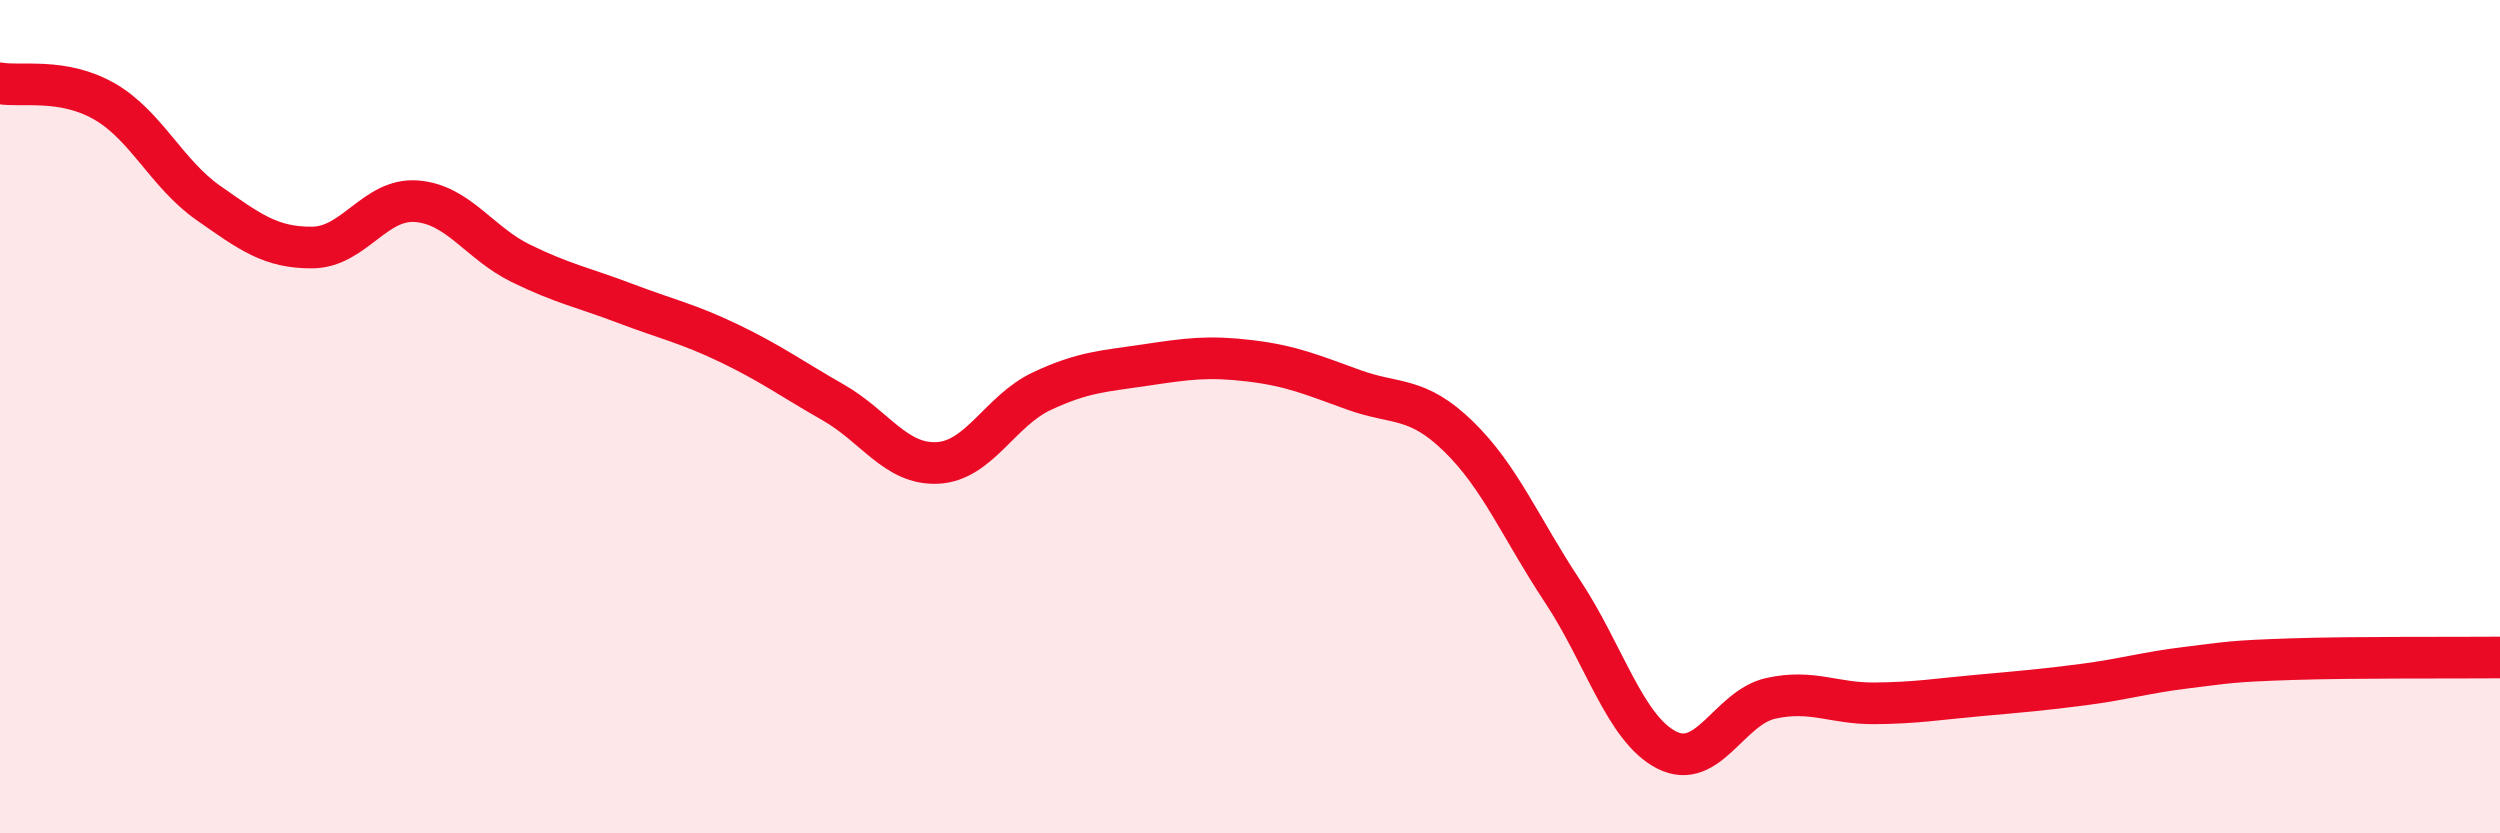
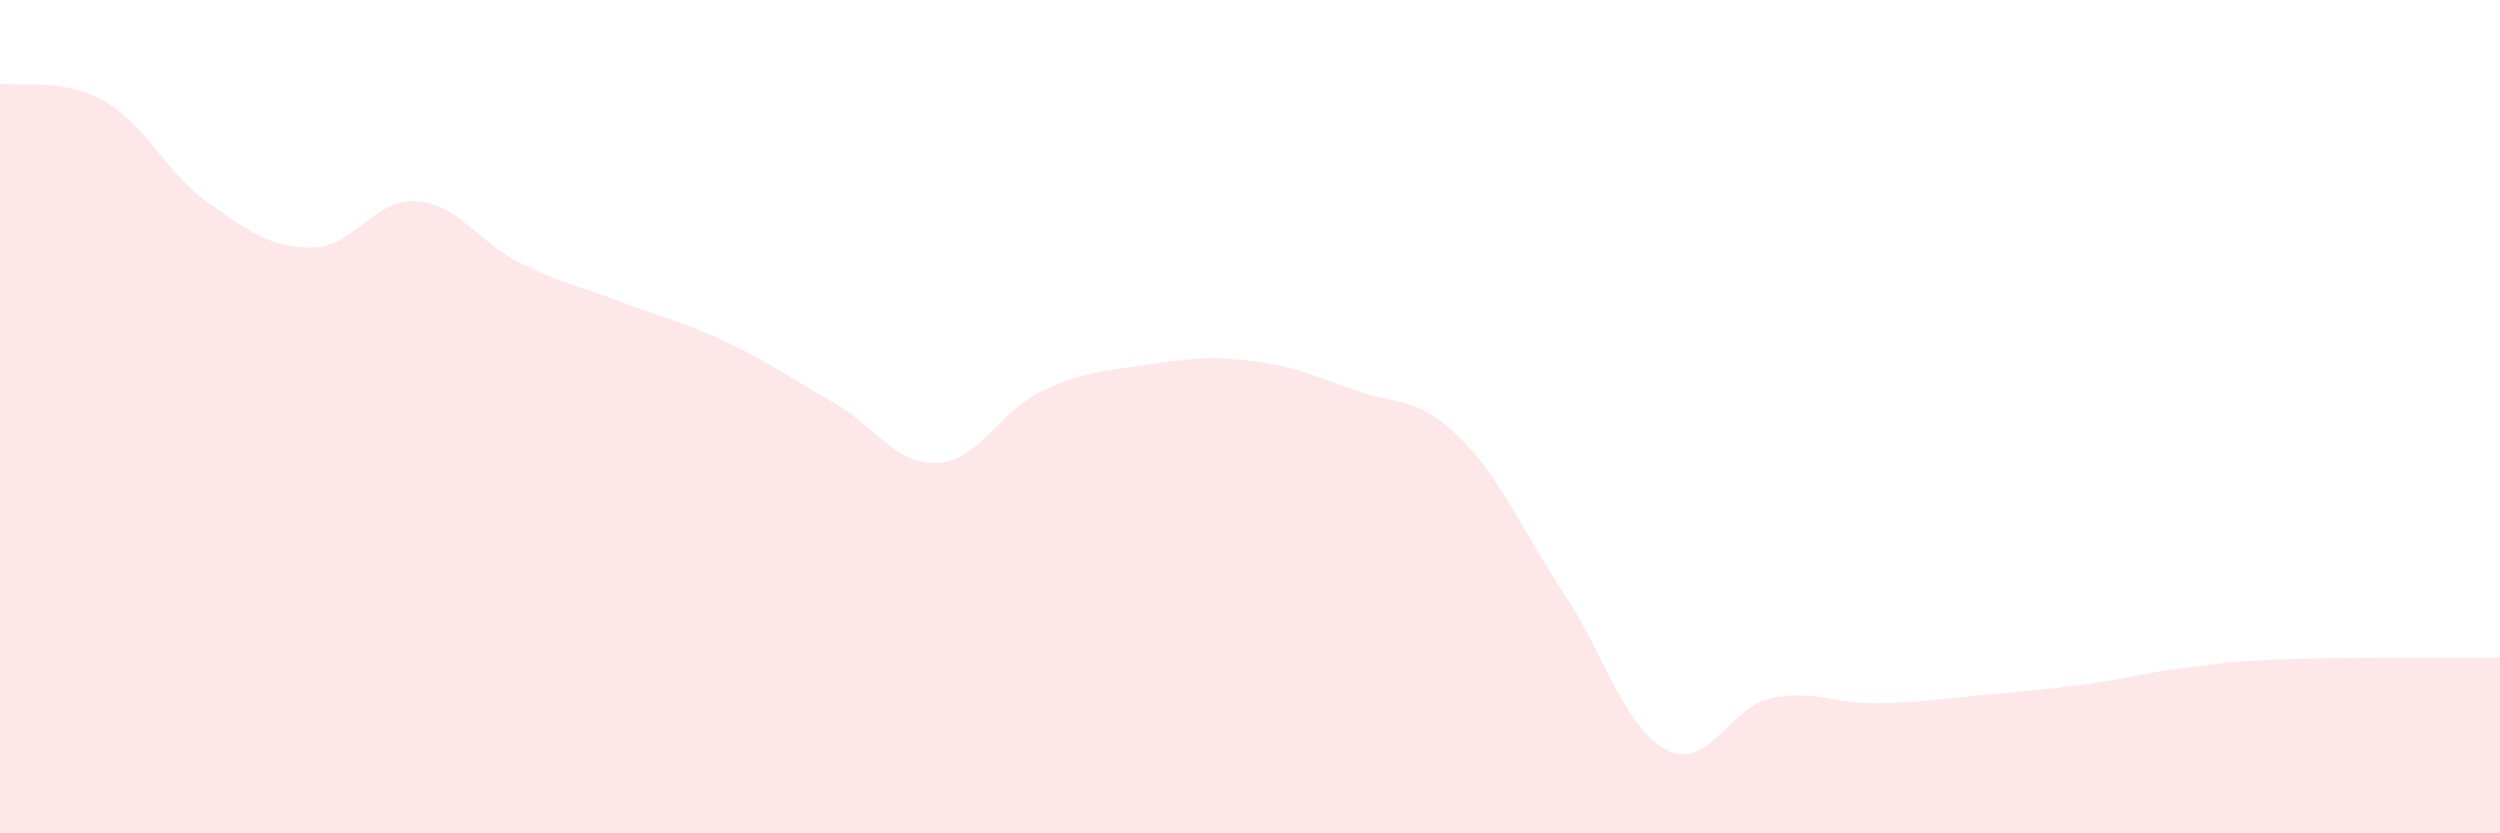
<svg xmlns="http://www.w3.org/2000/svg" width="60" height="20" viewBox="0 0 60 20">
  <path d="M 0,2 C 0.5,2.09 1.5,1.86 2.5,2.43 C 3.5,3 4,4.17 5,4.87 C 6,5.57 6.5,5.95 7.5,5.94 C 8.5,5.93 9,4.75 10,4.83 C 11,4.91 11.5,5.83 12.5,6.32 C 13.5,6.81 14,6.9 15,7.28 C 16,7.66 16.5,7.76 17.5,8.24 C 18.5,8.72 19,9.09 20,9.66 C 21,10.23 21.5,11.16 22.5,11.11 C 23.5,11.06 24,9.86 25,9.39 C 26,8.92 26.5,8.91 27.5,8.76 C 28.5,8.61 29,8.54 30,8.66 C 31,8.78 31.5,9 32.5,9.36 C 33.5,9.72 34,9.5 35,10.47 C 36,11.44 36.5,12.68 37.5,14.19 C 38.5,15.7 39,17.49 40,18 C 41,18.51 41.5,16.98 42.5,16.76 C 43.5,16.54 44,16.89 45,16.88 C 46,16.87 46.5,16.78 47.5,16.69 C 48.5,16.6 49,16.56 50,16.43 C 51,16.3 51.5,16.14 52.5,16.02 C 53.5,15.9 53.5,15.87 55,15.82 C 56.5,15.77 59,15.79 60,15.78L60 20L0 20Z" fill="#EB0A25" opacity="0.1" stroke-linecap="round" stroke-linejoin="round" />
-   <path d="M 0,2 C 0.5,2.09 1.5,1.86 2.5,2.43 C 3.5,3 4,4.17 5,4.87 C 6,5.57 6.5,5.95 7.5,5.94 C 8.5,5.93 9,4.75 10,4.83 C 11,4.91 11.5,5.83 12.5,6.32 C 13.5,6.81 14,6.9 15,7.28 C 16,7.66 16.5,7.76 17.5,8.24 C 18.5,8.72 19,9.09 20,9.66 C 21,10.23 21.5,11.16 22.5,11.11 C 23.5,11.06 24,9.86 25,9.39 C 26,8.92 26.5,8.91 27.5,8.76 C 28.5,8.61 29,8.54 30,8.66 C 31,8.78 31.5,9 32.5,9.36 C 33.5,9.72 34,9.5 35,10.47 C 36,11.44 36.5,12.68 37.5,14.19 C 38.5,15.7 39,17.49 40,18 C 41,18.51 41.5,16.98 42.5,16.76 C 43.5,16.54 44,16.89 45,16.88 C 46,16.87 46.5,16.78 47.5,16.69 C 48.5,16.6 49,16.56 50,16.43 C 51,16.3 51.5,16.14 52.5,16.02 C 53.5,15.9 53.5,15.87 55,15.82 C 56.5,15.77 59,15.79 60,15.78" stroke="#EB0A25" stroke-width="1" fill="none" stroke-linecap="round" stroke-linejoin="round" />
</svg>